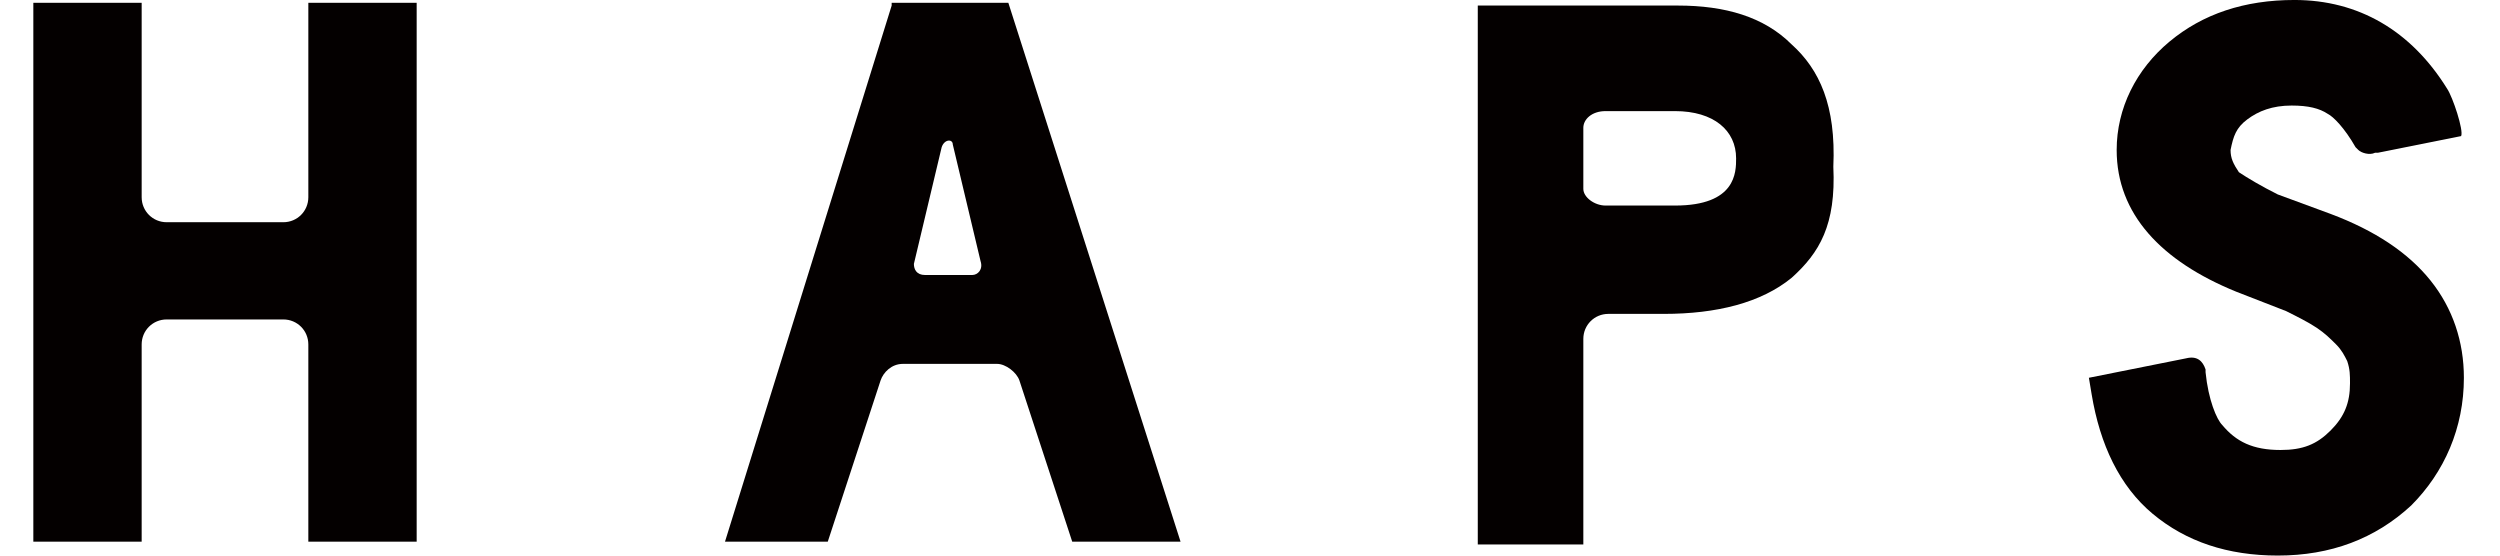
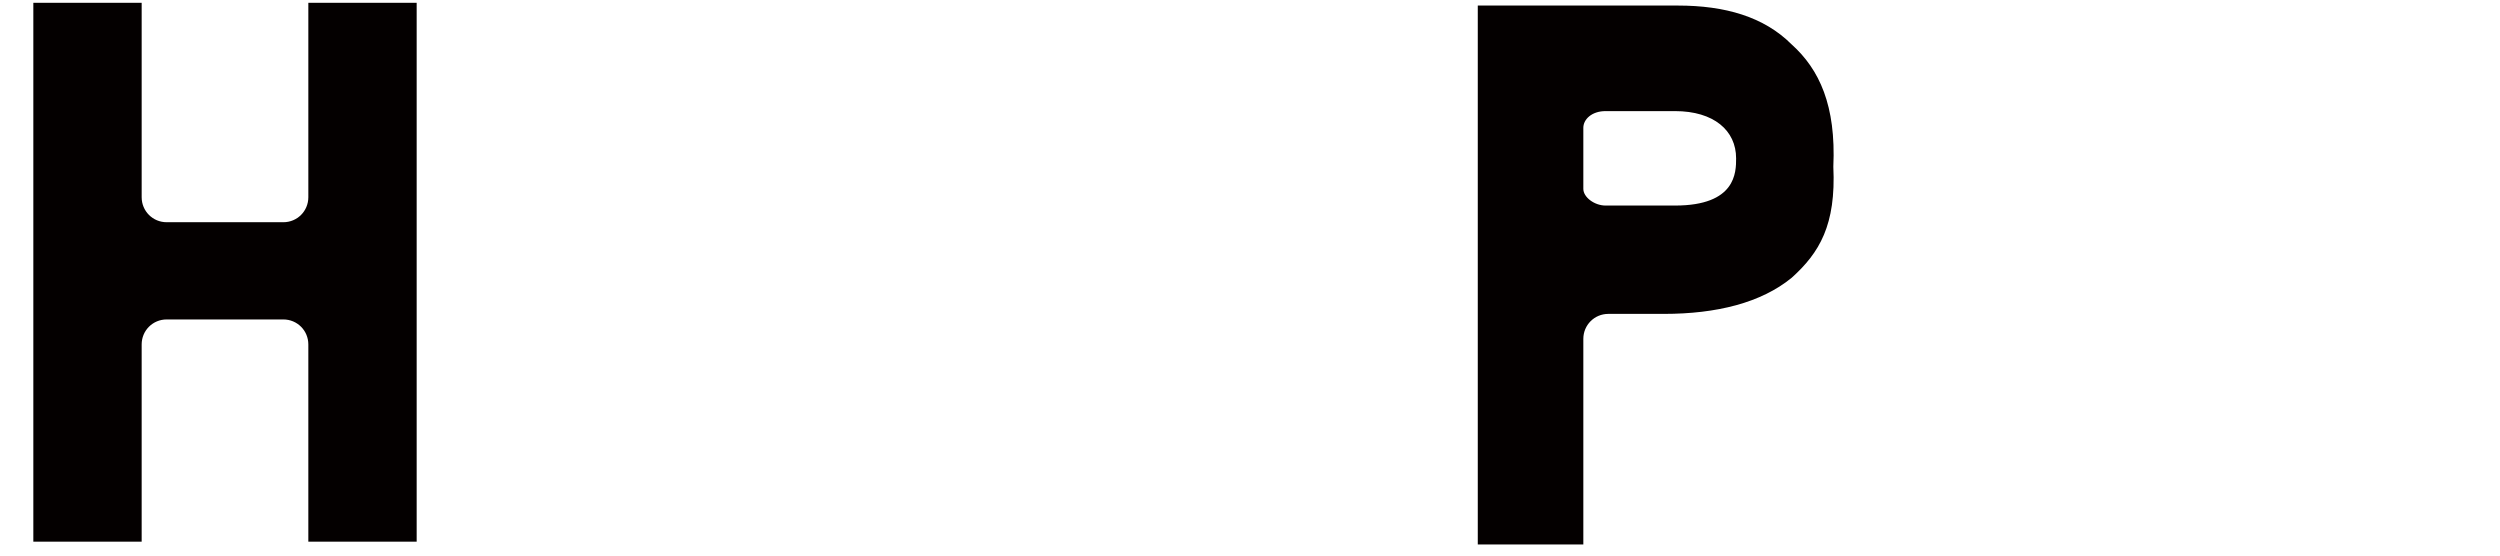
<svg xmlns="http://www.w3.org/2000/svg" version="1.1" id="レイヤー_1" x="0px" y="0px" viewBox="0 0 90 20" style="enable-background:new 0 0 90 20;" xml:space="preserve">
  <style type="text/css">
	.st0{fill:#040000;}
</style>
  <g>
-     <path class="st0" d="M82,20c-1.8,0-3.3-0.5-4.5-1.5c-1.2-1-1.9-2.5-2.2-4.3l-0.1-0.6l3.5-0.7c0.4-0.1,0.6,0.1,0.7,0.4l0,0.1   c0.1,1,0.4,1.7,0.6,1.9c0.5,0.6,1.1,0.9,2.1,0.9c0.8,0,1.3-0.2,1.8-0.7c0.5-0.5,0.7-1,0.7-1.7c0-0.3,0-0.5-0.1-0.8   c-0.1-0.2-0.2-0.4-0.4-0.6c-0.2-0.2-0.4-0.4-0.7-0.6c-0.3-0.2-0.7-0.4-1.1-0.6l-1.8-0.7c-2.7-1.1-4.3-2.8-4.3-5.1c0,0,0,0,0,0v0   c0-1.5,0.7-2.9,1.9-3.9c1.2-1,2.7-1.5,4.5-1.5c0,0,0,0,0,0c0,0,0,0,0,0c2.3,0,4.2,1.1,5.5,3.2c0.2,0.3,0.6,1.5,0.5,1.7l-3,0.6   l-0.1,0c-0.2,0.1-0.5,0-0.6-0.1l-0.1-0.1c-0.4-0.7-0.8-1.1-1-1.2c-0.3-0.2-0.7-0.3-1.3-0.3c-0.7,0-1.2,0.2-1.6,0.5   c-0.4,0.3-0.5,0.6-0.6,1.1c0,0.3,0.1,0.5,0.3,0.8C80.9,6.4,81.4,6.7,82,7l1.9,0.7c1.6,0.6,2.8,1.4,3.6,2.4c0.8,1,1.2,2.2,1.2,3.5h0   l0,0c0,0,0,0,0,0c0,1.8-0.7,3.4-1.9,4.6C85.5,19.4,83.9,20,82,20" />
    <path class="st0" d="M57,4.6C57,4.3,57.3,4,57.8,4h2.5c1.4,0,2.2,0.7,2.2,1.7c0,0.5,0,1.7-2.2,1.7h-2.5c-0.4,0-0.8-0.3-0.8-0.6V4.6   z M64.5,1.6c-1-1-2.4-1.4-4.1-1.4h-7.2v19.4H57v-7.4c0-0.5,0.4-0.9,0.9-0.9h2c1.9,0,3.5-0.4,4.6-1.3c1-0.9,1.6-1.9,1.5-4   C66.1,3.8,65.5,2.5,64.5,1.6" />
    <path class="st0" d="M10.2,11.5c0.5,0,0.9,0.4,0.9,0.9v7.1H15V0.1h-3.9v7c0,0.5-0.4,0.9-0.9,0.9H6c-0.5,0-0.9-0.4-0.9-0.9v-7H1.2   v19.4h3.9v-7.1c0-0.5,0.4-0.9,0.9-0.9H10.2z" />
-     <path class="st0" d="M35,9.9h-1.7c-0.3,0-0.4-0.2-0.4-0.4l1-4.2C34,5,34.3,5,34.3,5.2l1,4.2C35.4,9.7,35.2,9.9,35,9.9 M36.3,0.1   h-4.2l0,0.1l-6,19.3h3.7l1.9-5.8c0.1-0.3,0.4-0.6,0.8-0.6h3.4c0.3,0,0.7,0.3,0.8,0.6l1.9,5.8h3.9L36.3,0.1z" />
  </g>
  <g>
</g>
  <g>
</g>
  <g>
</g>
  <g>
</g>
  <g>
</g>
  <g>
</g>
  <g>
</g>
  <g>
</g>
  <g>
</g>
  <g>
</g>
  <g>
</g>
  <g>
</g>
  <g>
</g>
  <g>
</g>
  <g>
</g>
</svg>